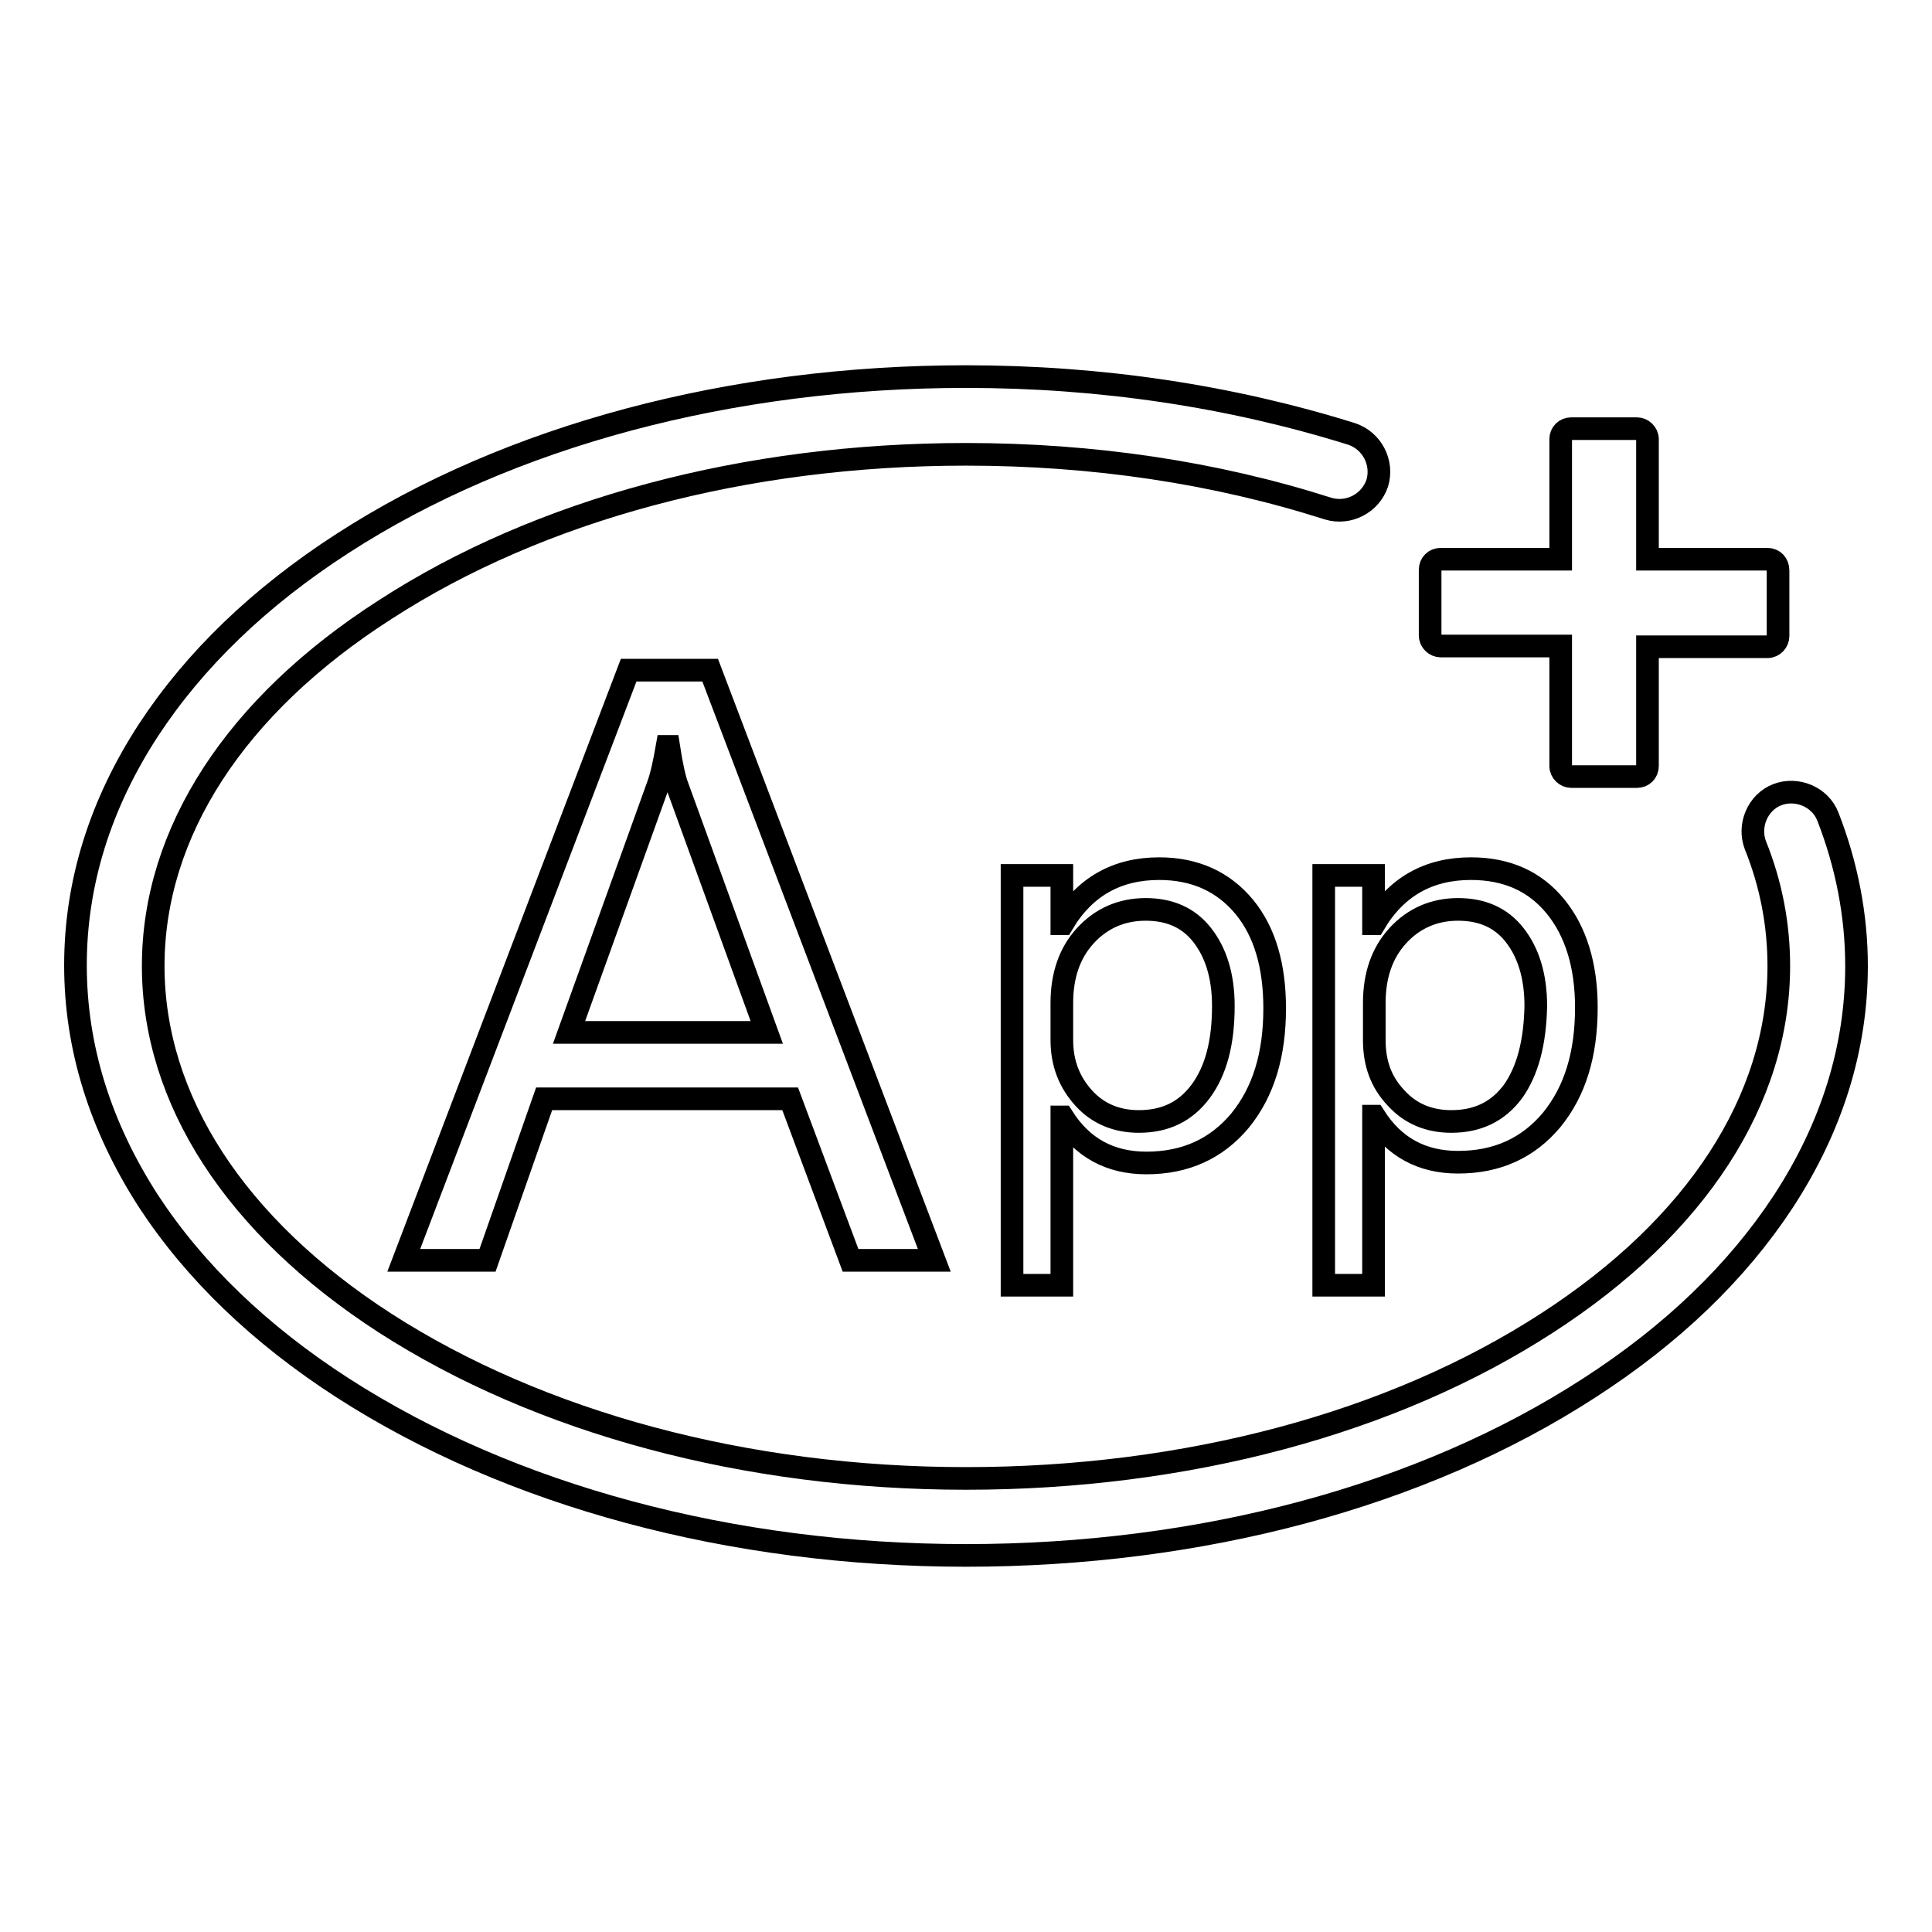
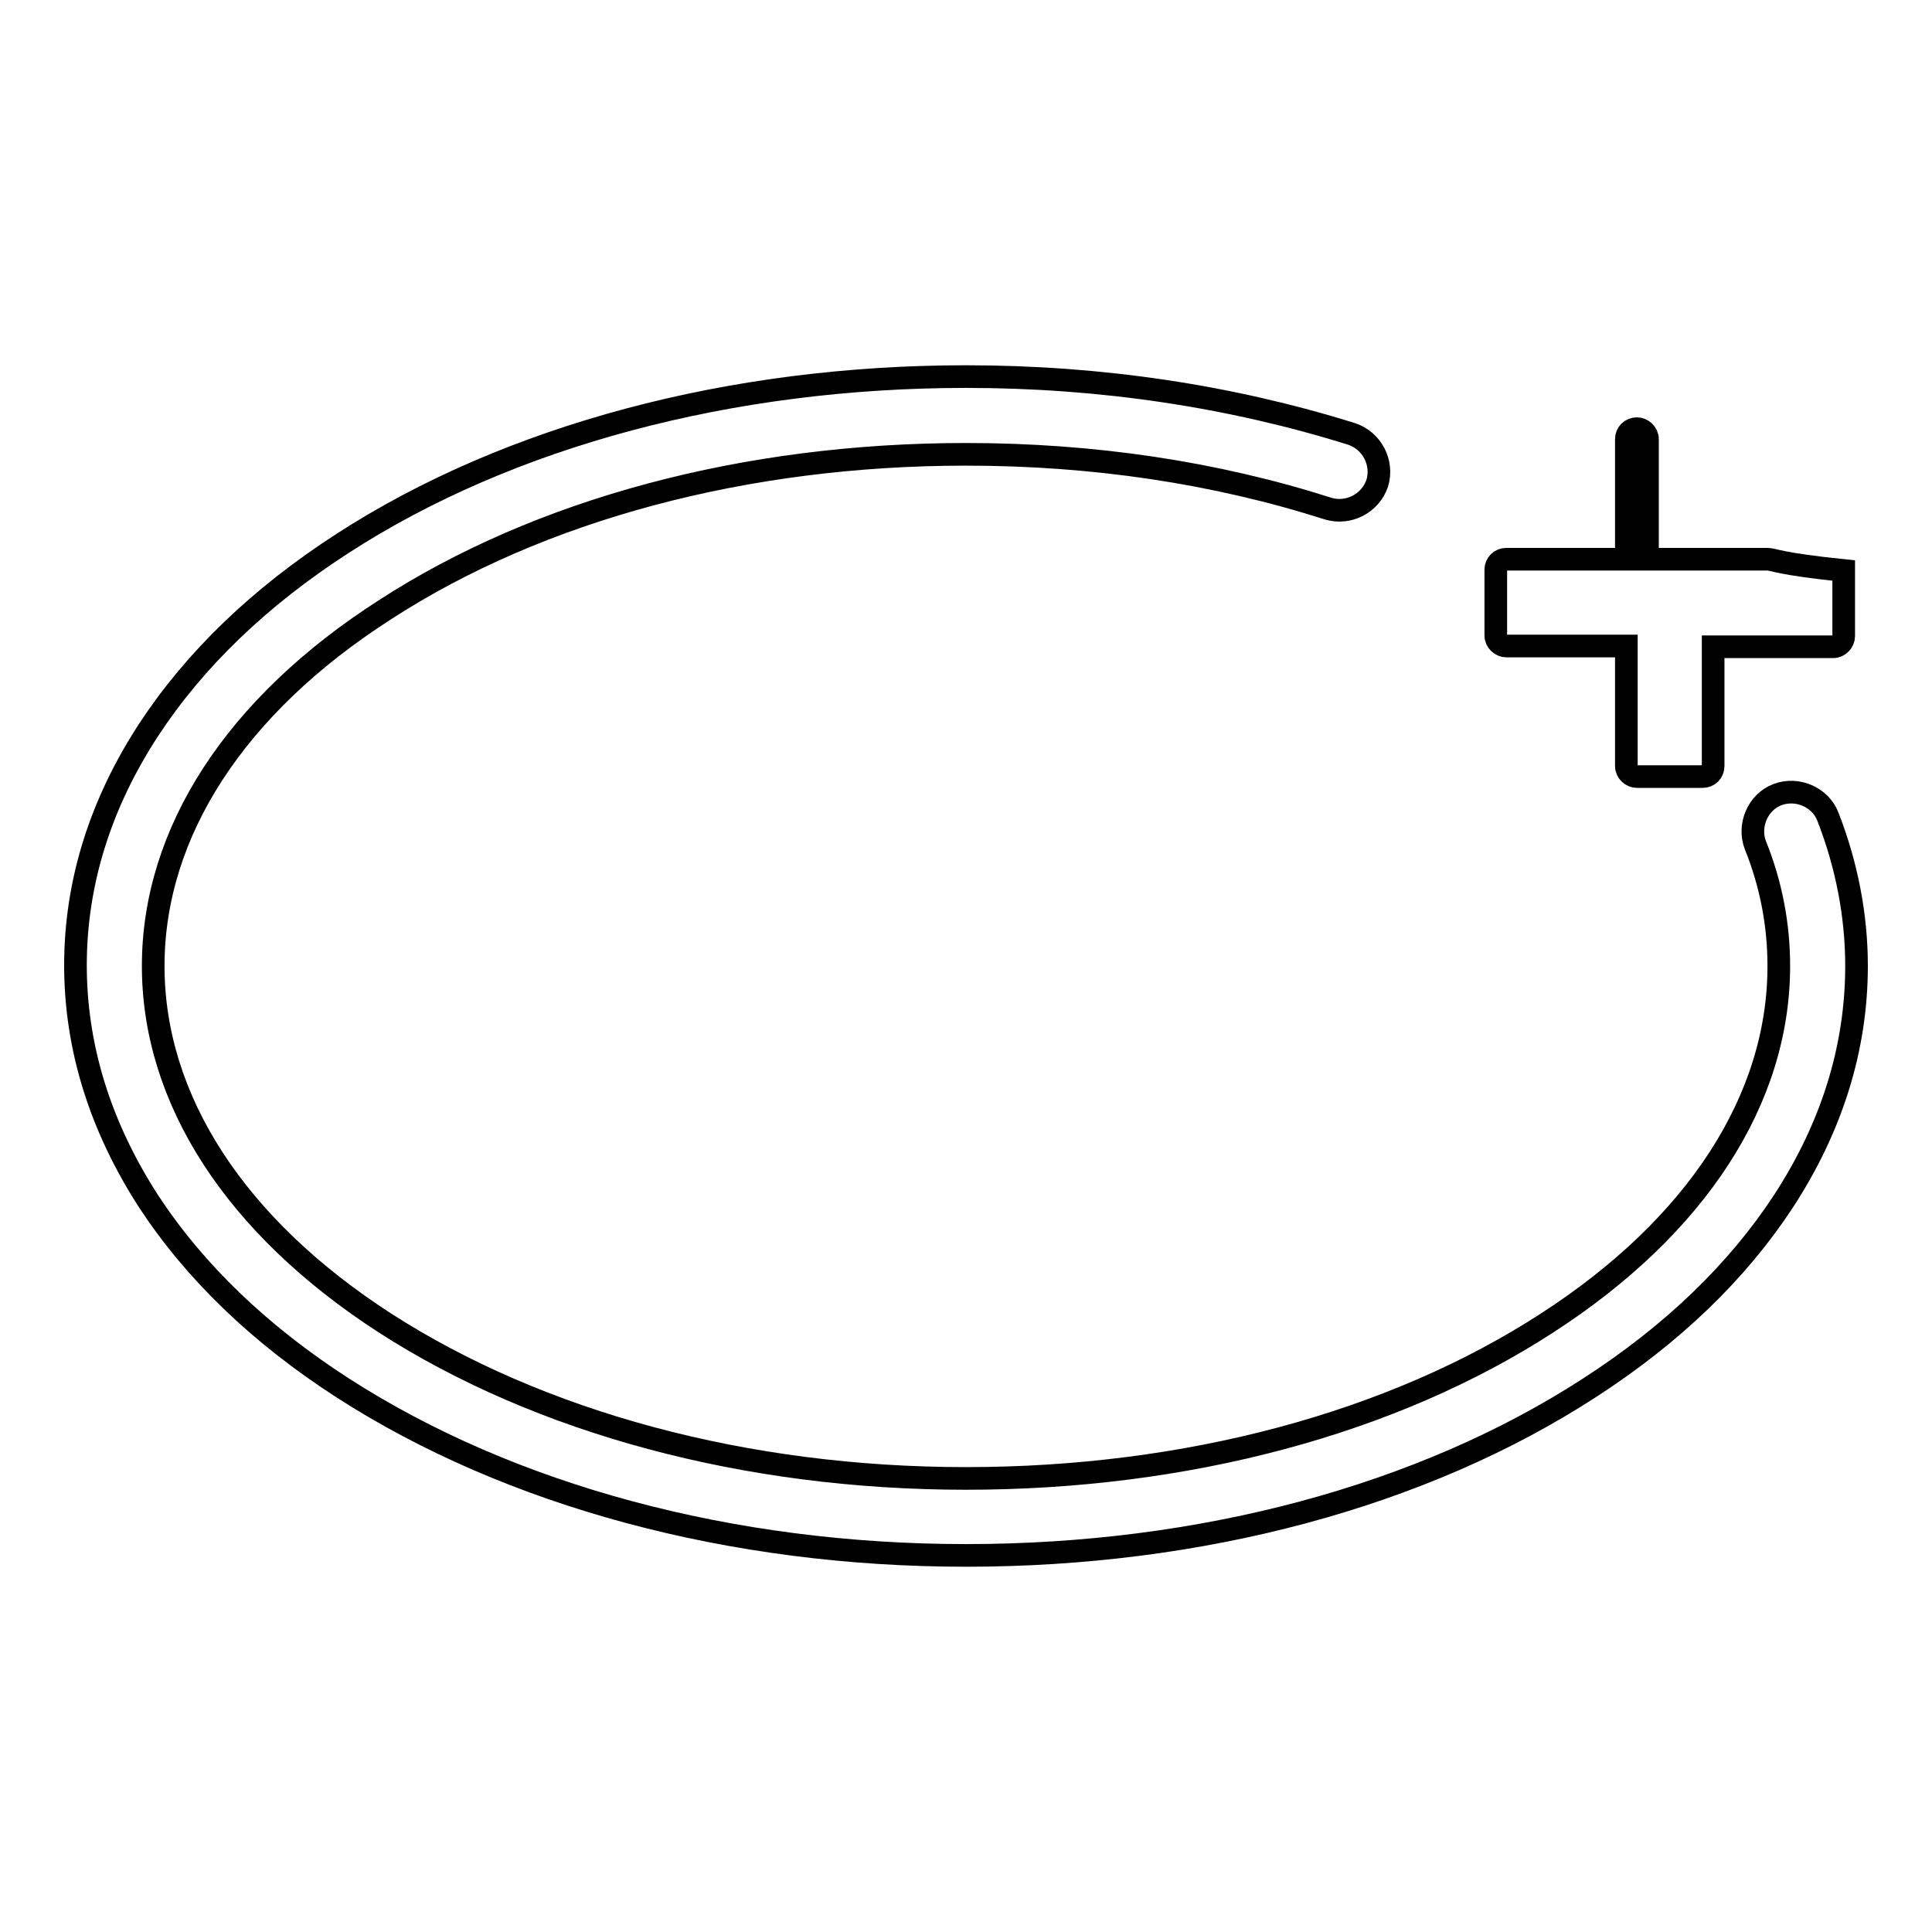
<svg xmlns="http://www.w3.org/2000/svg" version="1.1" x="0px" y="0px" viewBox="0 0 256 256" enable-background="new 0 0 256 256" xml:space="preserve">
  <g>
    <g>
      <path stroke-width="3" fill-opacity="0" stroke="#000000" d="M128,206.1c-31.1,0-60.4-7.9-82.6-22.2c-11-7.1-19.6-15.4-25.7-24.7c-6.4-9.9-9.7-20.4-9.7-31.3c0-10.9,3.3-21.4,9.7-31.2c6.1-9.3,14.7-17.6,25.7-24.7C67.5,57.7,96.9,49.9,128,49.9c17.9,0,35.1,2.6,51.1,7.6c2.7,0.9,4.2,3.8,3.4,6.5c-0.9,2.7-3.8,4.2-6.5,3.4c-15-4.8-31.2-7.2-48-7.2c-29.2,0-56.5,7.3-77,20.6C31.2,93.5,20.3,110.3,20.3,128c0,17.7,10.9,34.5,30.7,47.3c20.5,13.2,47.8,20.6,77,20.6s56.5-7.3,77-20.6c19.8-12.8,30.7-29.6,30.7-47.3c0-5.4-1-10.8-3.1-16c-1-2.6,0.3-5.7,2.9-6.7c2.6-1,5.7,0.3,6.7,2.9c2.5,6.4,3.8,13.1,3.8,19.8c0,10.9-3.3,21.4-9.7,31.2c-6.1,9.3-14.7,17.6-25.7,24.7C188.4,198.3,159.1,206.1,128,206.1L128,206.1z" />
-       <path stroke-width="3" fill-opacity="0" stroke="#000000" d="M83.3,88.8L53.5,167h11.1l7.5-21.4h32.6l8,21.4h11.1L94.1,88.8H83.3L83.3,88.8z M75.4,136.8l11.7-32.5c0.5-1.3,0.9-3.1,1.3-5.4h0.2c0.4,2.6,0.8,4.4,1.2,5.4l11.8,32.5H75.4z M153.6,115.1c-5.6,0-9.9,2.4-12.8,7.3h-0.1V116h-6.6v54.3h6.6V148h0.1c2.6,4.1,6.3,6.1,11.1,6.1c5.2,0,9.3-1.9,12.4-5.6c3.1-3.8,4.6-8.7,4.6-14.9c0-5.6-1.3-10.1-4-13.4C162.1,116.8,158.3,115.1,153.6,115.1L153.6,115.1z M159.1,144.6c-2,2.7-4.7,4-8.2,4c-2.9,0-5.4-1-7.3-3.1s-2.9-4.6-2.9-7.7v-4.9c0-3.6,1-6.6,3.1-8.9c2.1-2.3,4.8-3.5,8-3.5c3.2,0,5.7,1.1,7.5,3.4c1.8,2.3,2.8,5.4,2.8,9.4C162.1,138.2,161.1,141.9,159.1,144.6L159.1,144.6z M206.1,120.1c-2.7-3.3-6.4-5-11.2-5c-5.6,0-9.9,2.4-12.8,7.3H182v-6.4h-6.6v54.3h6.6v-22.4h0.1c2.6,4.1,6.3,6.1,11.1,6.1c5.2,0,9.3-1.9,12.4-5.6c3.1-3.8,4.6-8.7,4.6-14.9C210.2,127.9,208.8,123.4,206.1,120.1L206.1,120.1z M200.5,144.6c-2,2.7-4.7,4-8.2,4c-2.9,0-5.4-1-7.3-3.1c-2-2.1-2.9-4.6-2.9-7.7v-4.9c0-3.6,1-6.6,3.1-8.9c2.1-2.3,4.8-3.5,8-3.5c3.2,0,5.7,1.1,7.5,3.4c1.8,2.3,2.8,5.4,2.8,9.4C203.4,138.2,202.4,141.9,200.5,144.6L200.5,144.6z" />
-       <path stroke-width="3" fill-opacity="0" stroke="#000000" d="M234.2,74.1h-15.9V58.2c0-0.8-0.7-1.4-1.4-1.4h-8.7c-0.8,0-1.4,0.6-1.4,1.4v15.9h-15.9c-0.8,0-1.4,0.6-1.4,1.4v8.7c0,0.8,0.7,1.4,1.4,1.4h15.9v15.9c0,0.8,0.7,1.4,1.4,1.4h8.7c0.8,0,1.4-0.6,1.4-1.4V85.7h15.9c0.8,0,1.4-0.7,1.4-1.4v-8.7C235.6,74.7,235,74.1,234.2,74.1z" />
+       <path stroke-width="3" fill-opacity="0" stroke="#000000" d="M234.2,74.1h-15.9V58.2c0-0.8-0.7-1.4-1.4-1.4c-0.8,0-1.4,0.6-1.4,1.4v15.9h-15.9c-0.8,0-1.4,0.6-1.4,1.4v8.7c0,0.8,0.7,1.4,1.4,1.4h15.9v15.9c0,0.8,0.7,1.4,1.4,1.4h8.7c0.8,0,1.4-0.6,1.4-1.4V85.7h15.9c0.8,0,1.4-0.7,1.4-1.4v-8.7C235.6,74.7,235,74.1,234.2,74.1z" />
    </g>
  </g>
</svg>